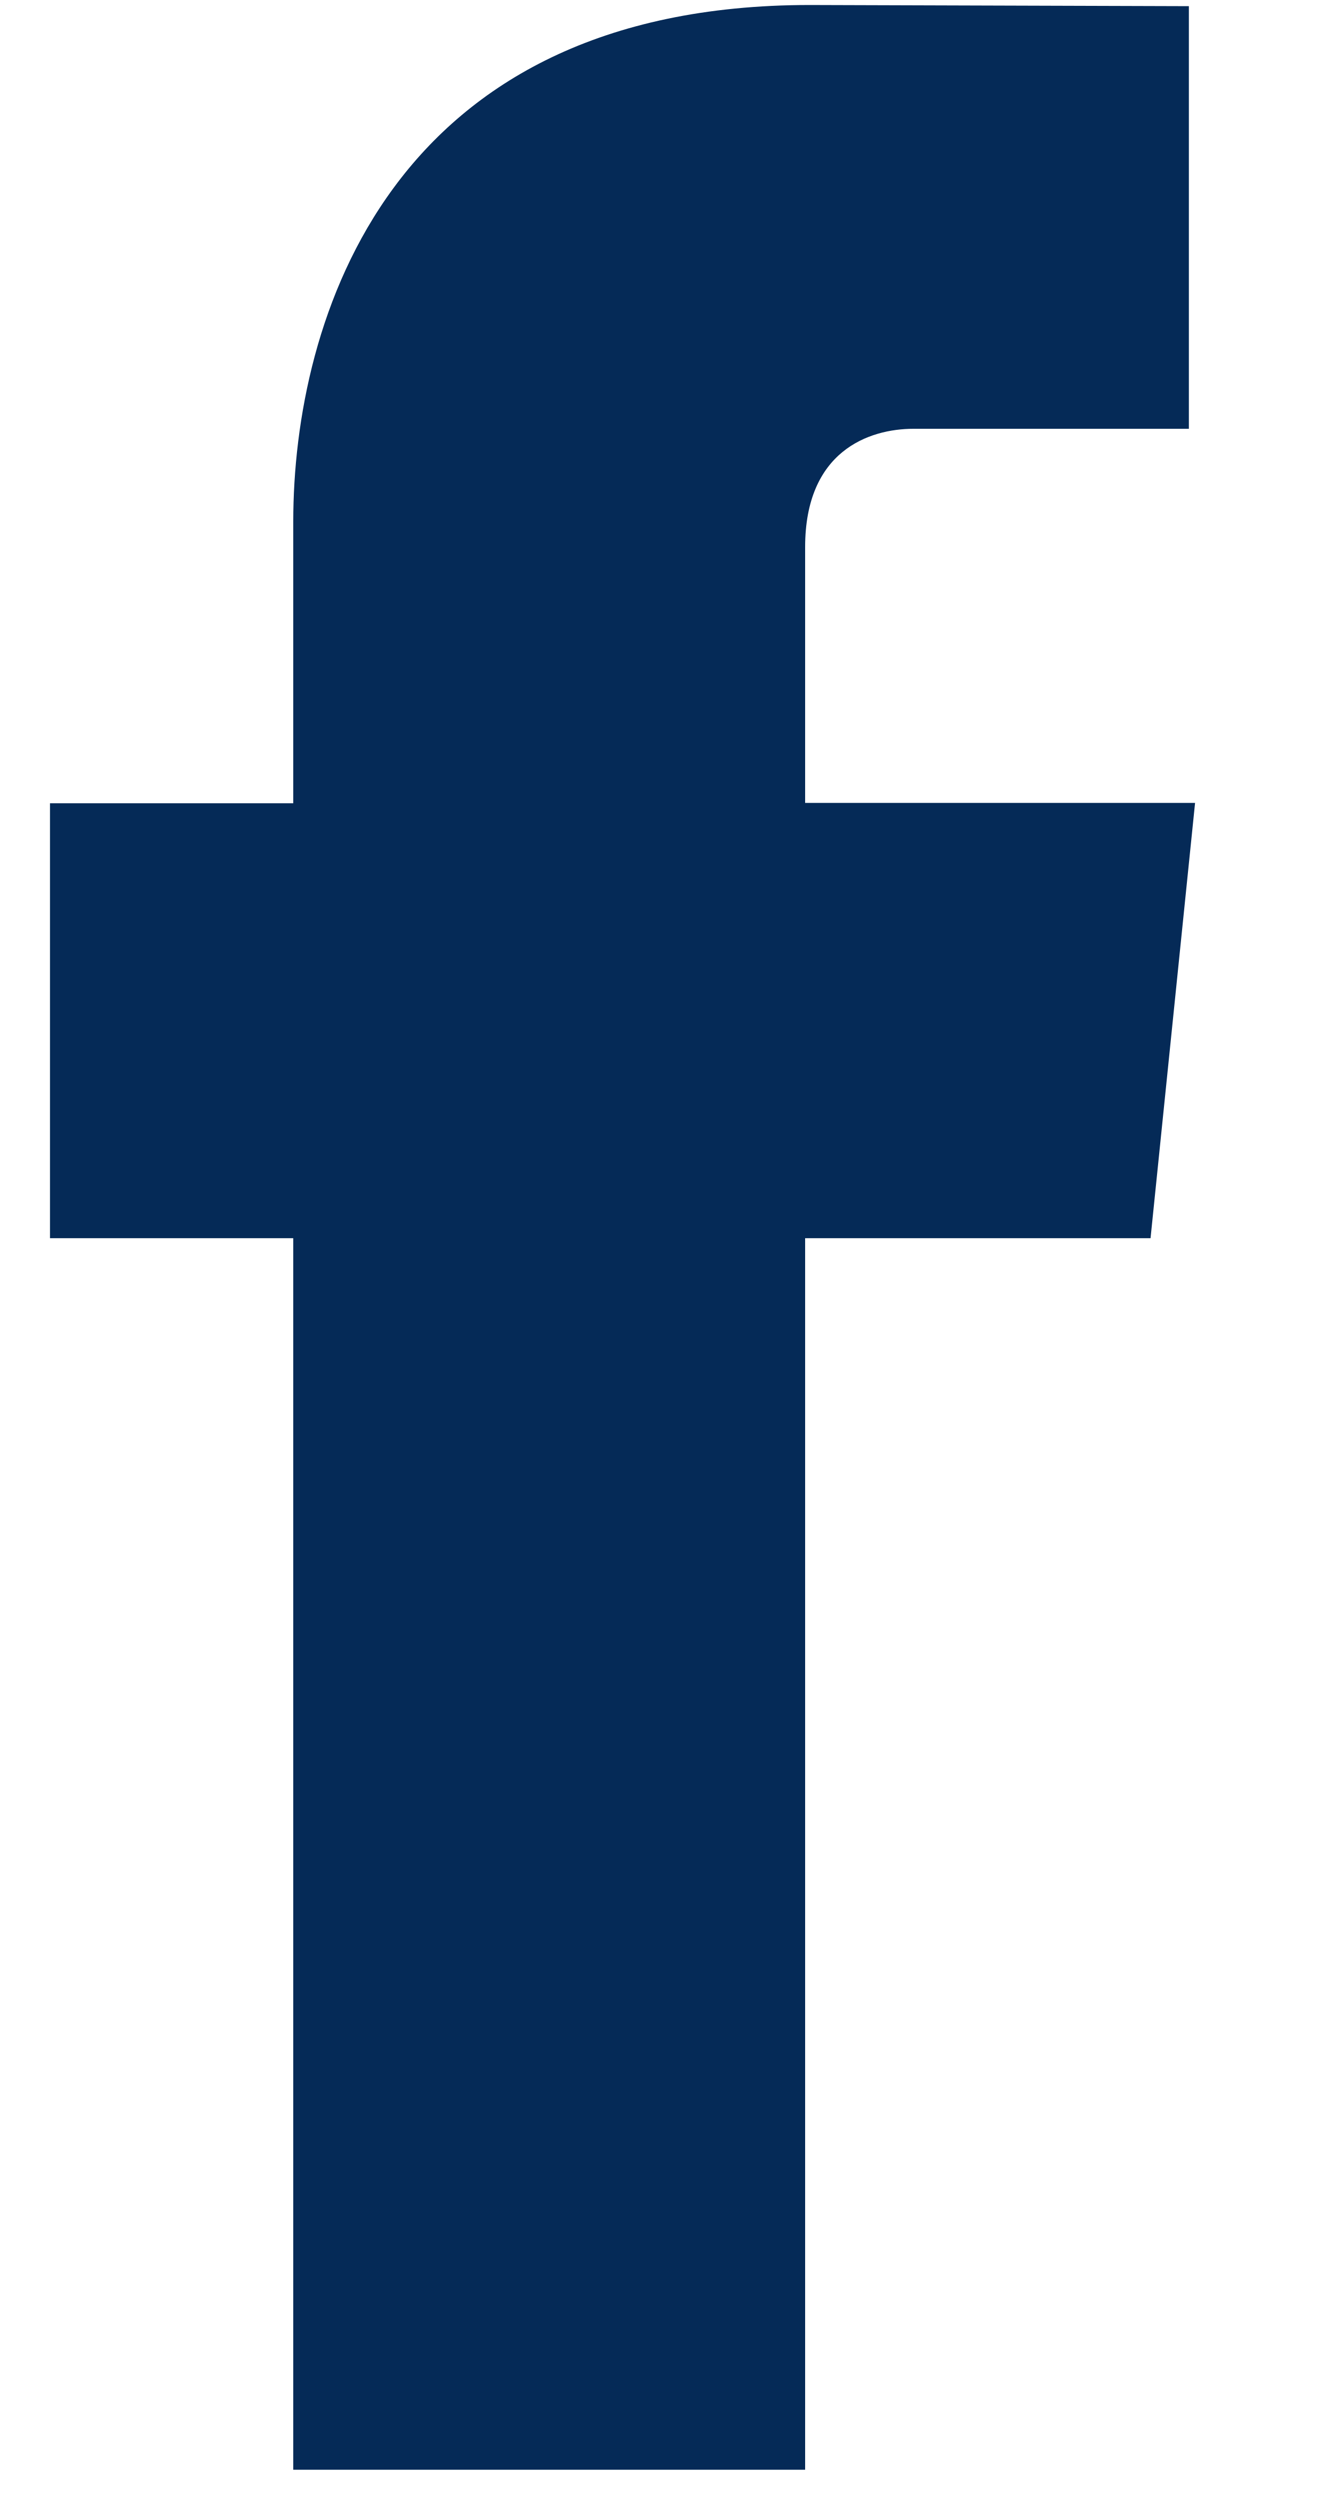
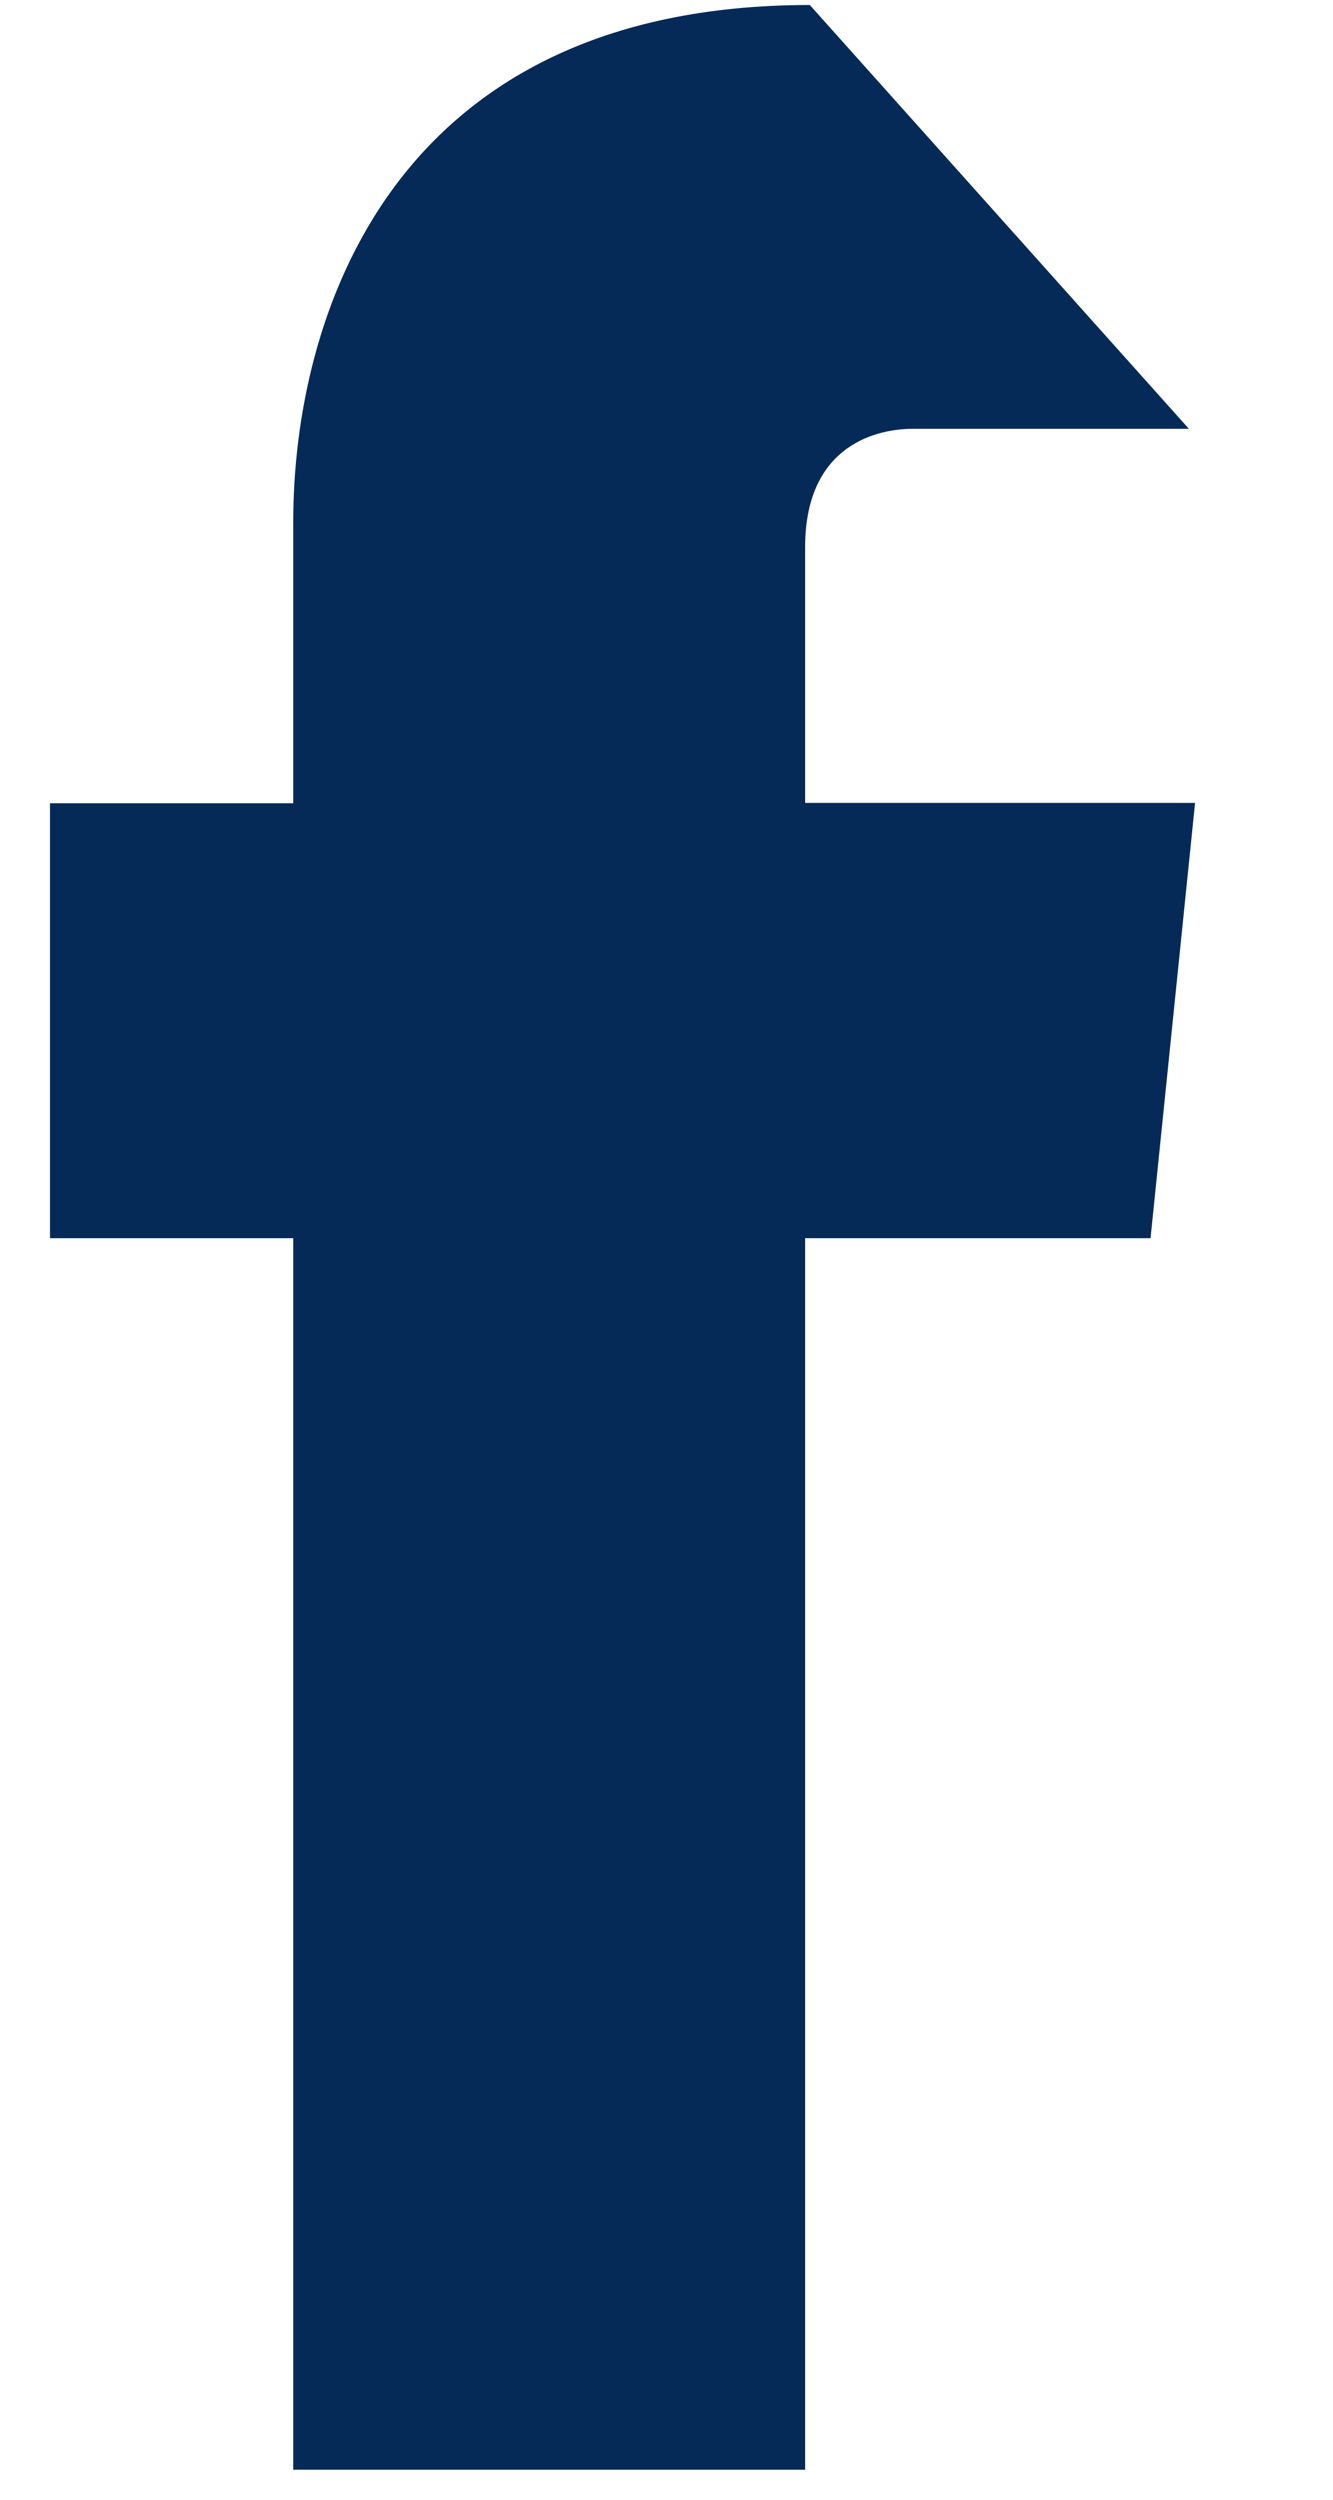
<svg xmlns="http://www.w3.org/2000/svg" width="8" height="15" viewBox="0 0 8 15" version="1.1">
  <g id="W01-Home" stroke="none" stroke-width="1" fill="none" fill-rule="evenodd">
    <g id="Favicon" transform="translate(-493 -533)" fill="#052A57">
      <g id="facebook" transform="translate(493 533)">
-         <path d="M7.172 4.818h-2.34V3.283c0-.576.382-.71.651-.71h1.652V.037L4.86.03c-2.525 0-3.1 1.89-3.1 3.1v1.69H.3v2.61h1.46v7.39h3.072V7.43h2.073l.267-2.61z" id="Path" />
+         <path d="M7.172 4.818h-2.34V3.283c0-.576.382-.71.651-.71h1.652L4.86.03c-2.525 0-3.1 1.89-3.1 3.1v1.69H.3v2.61h1.46v7.39h3.072V7.43h2.073l.267-2.61z" id="Path" />
      </g>
    </g>
  </g>
</svg>